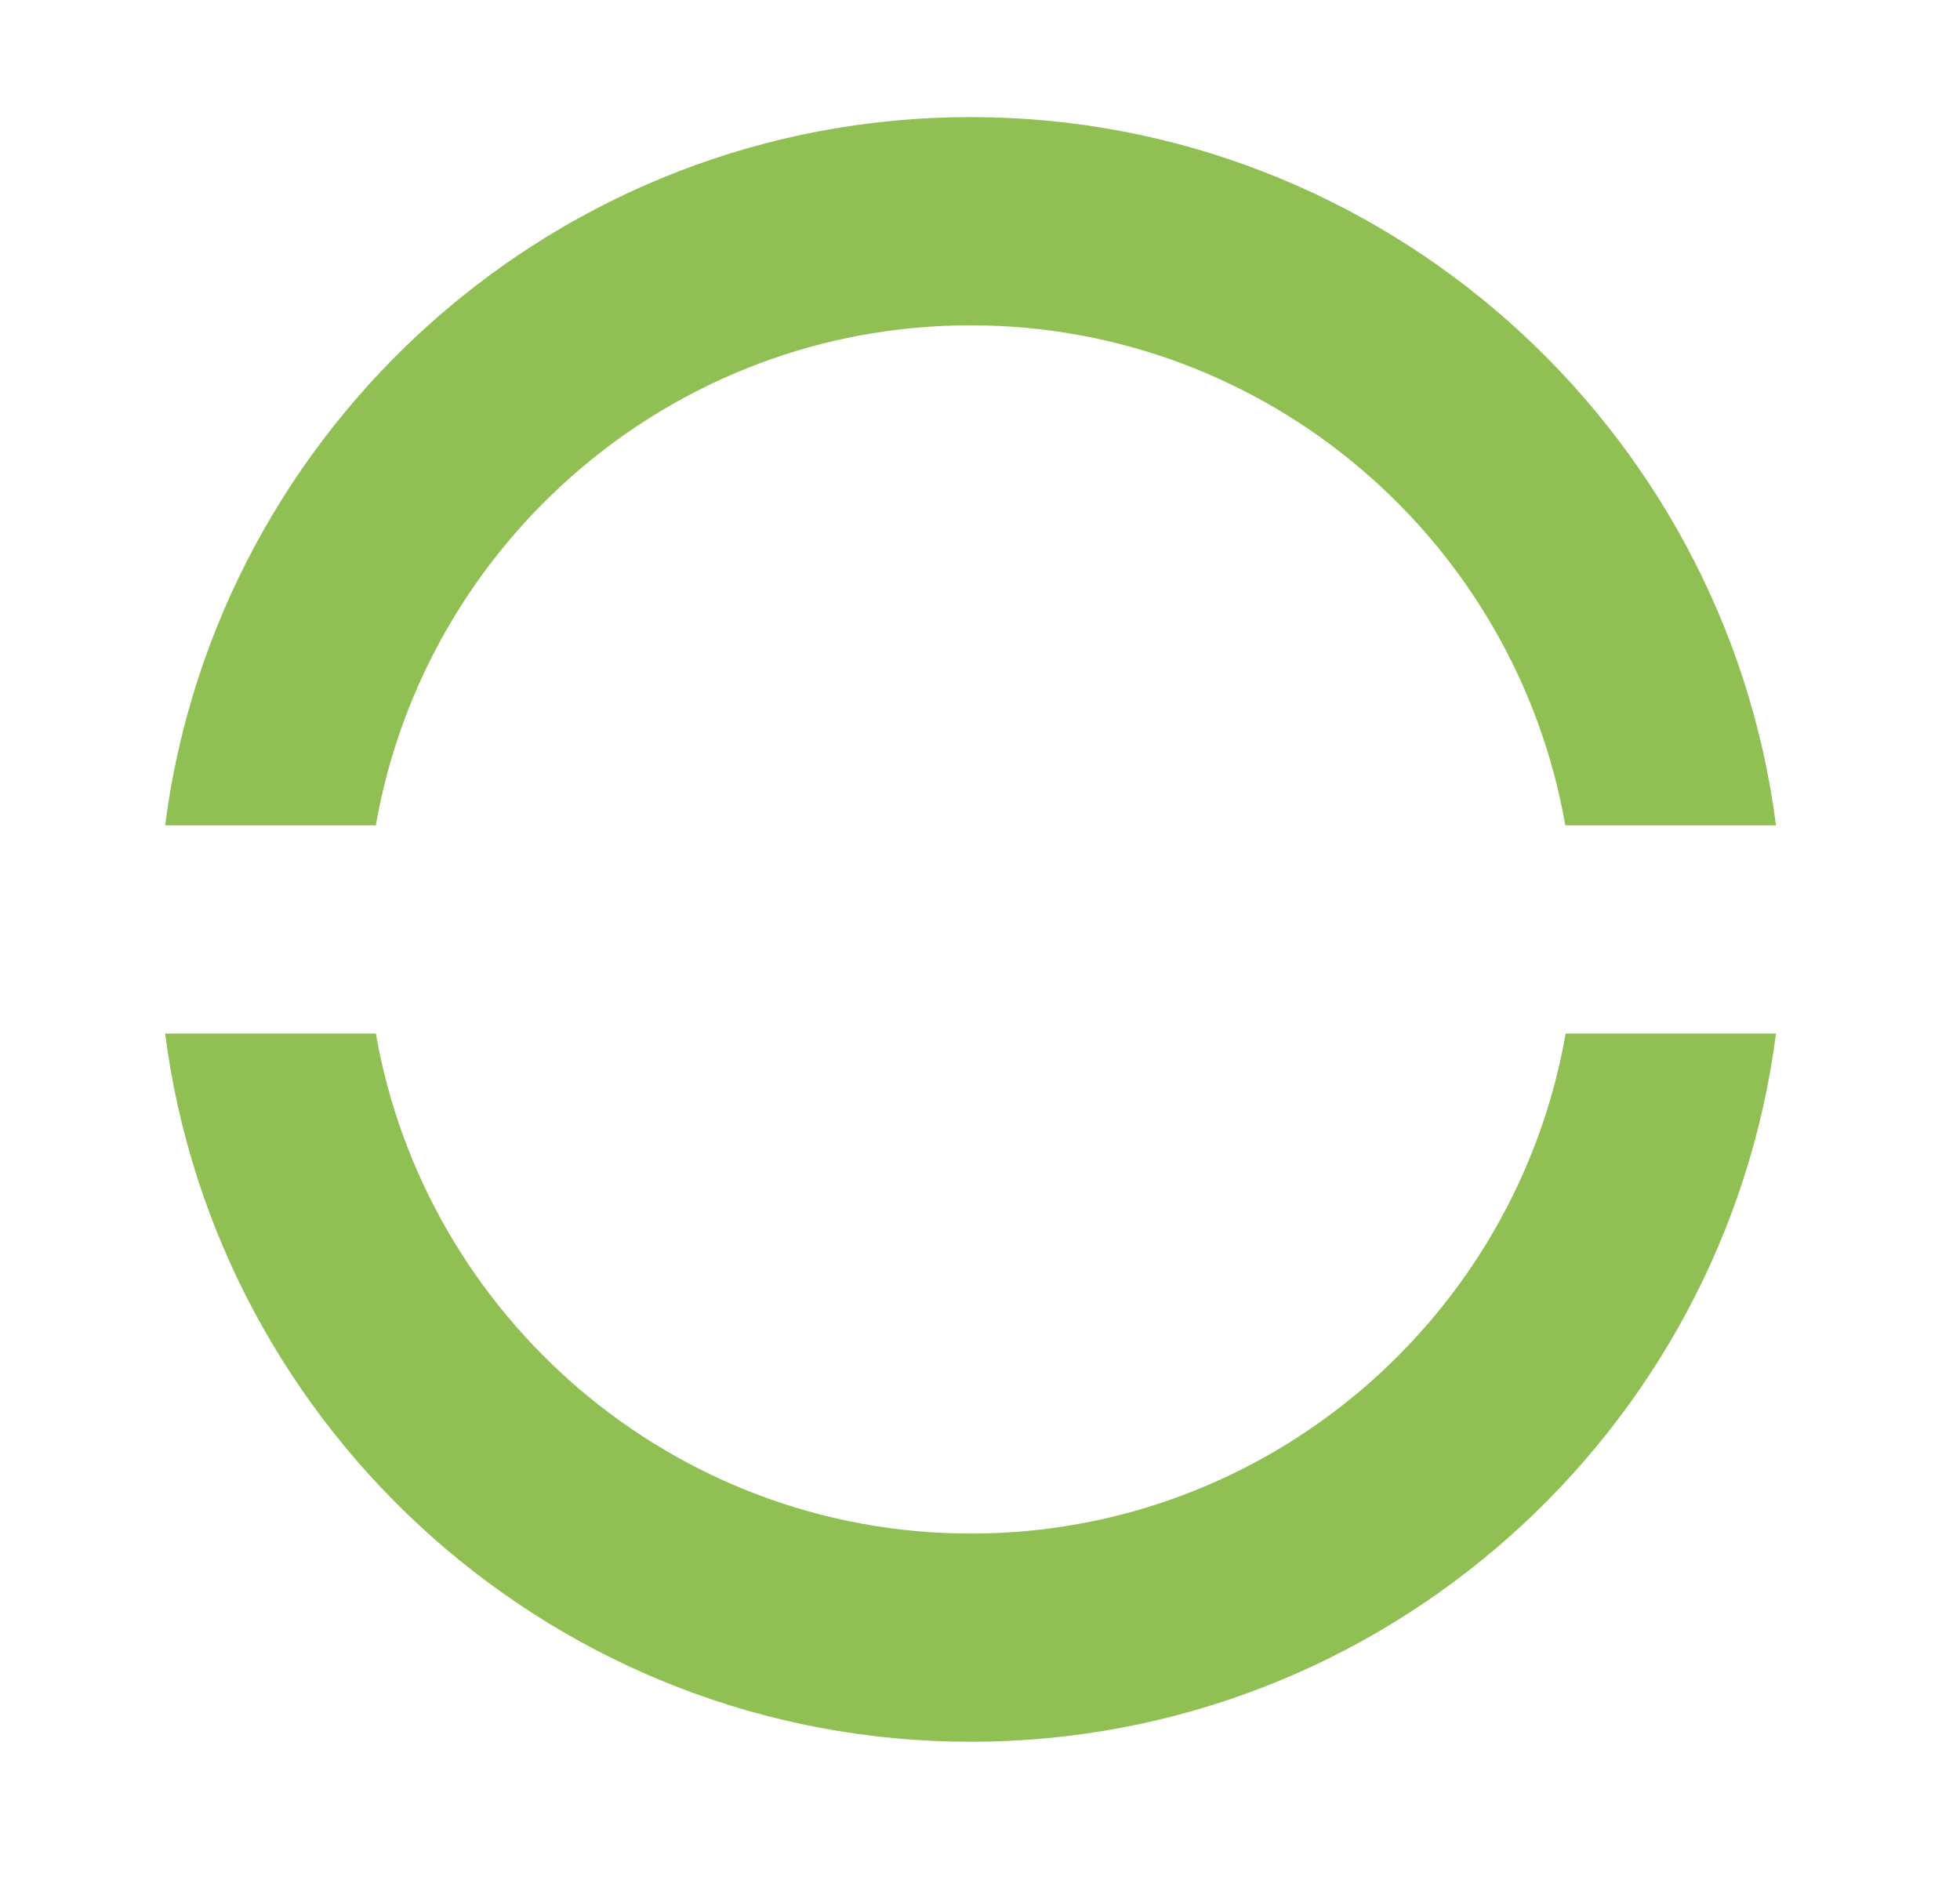
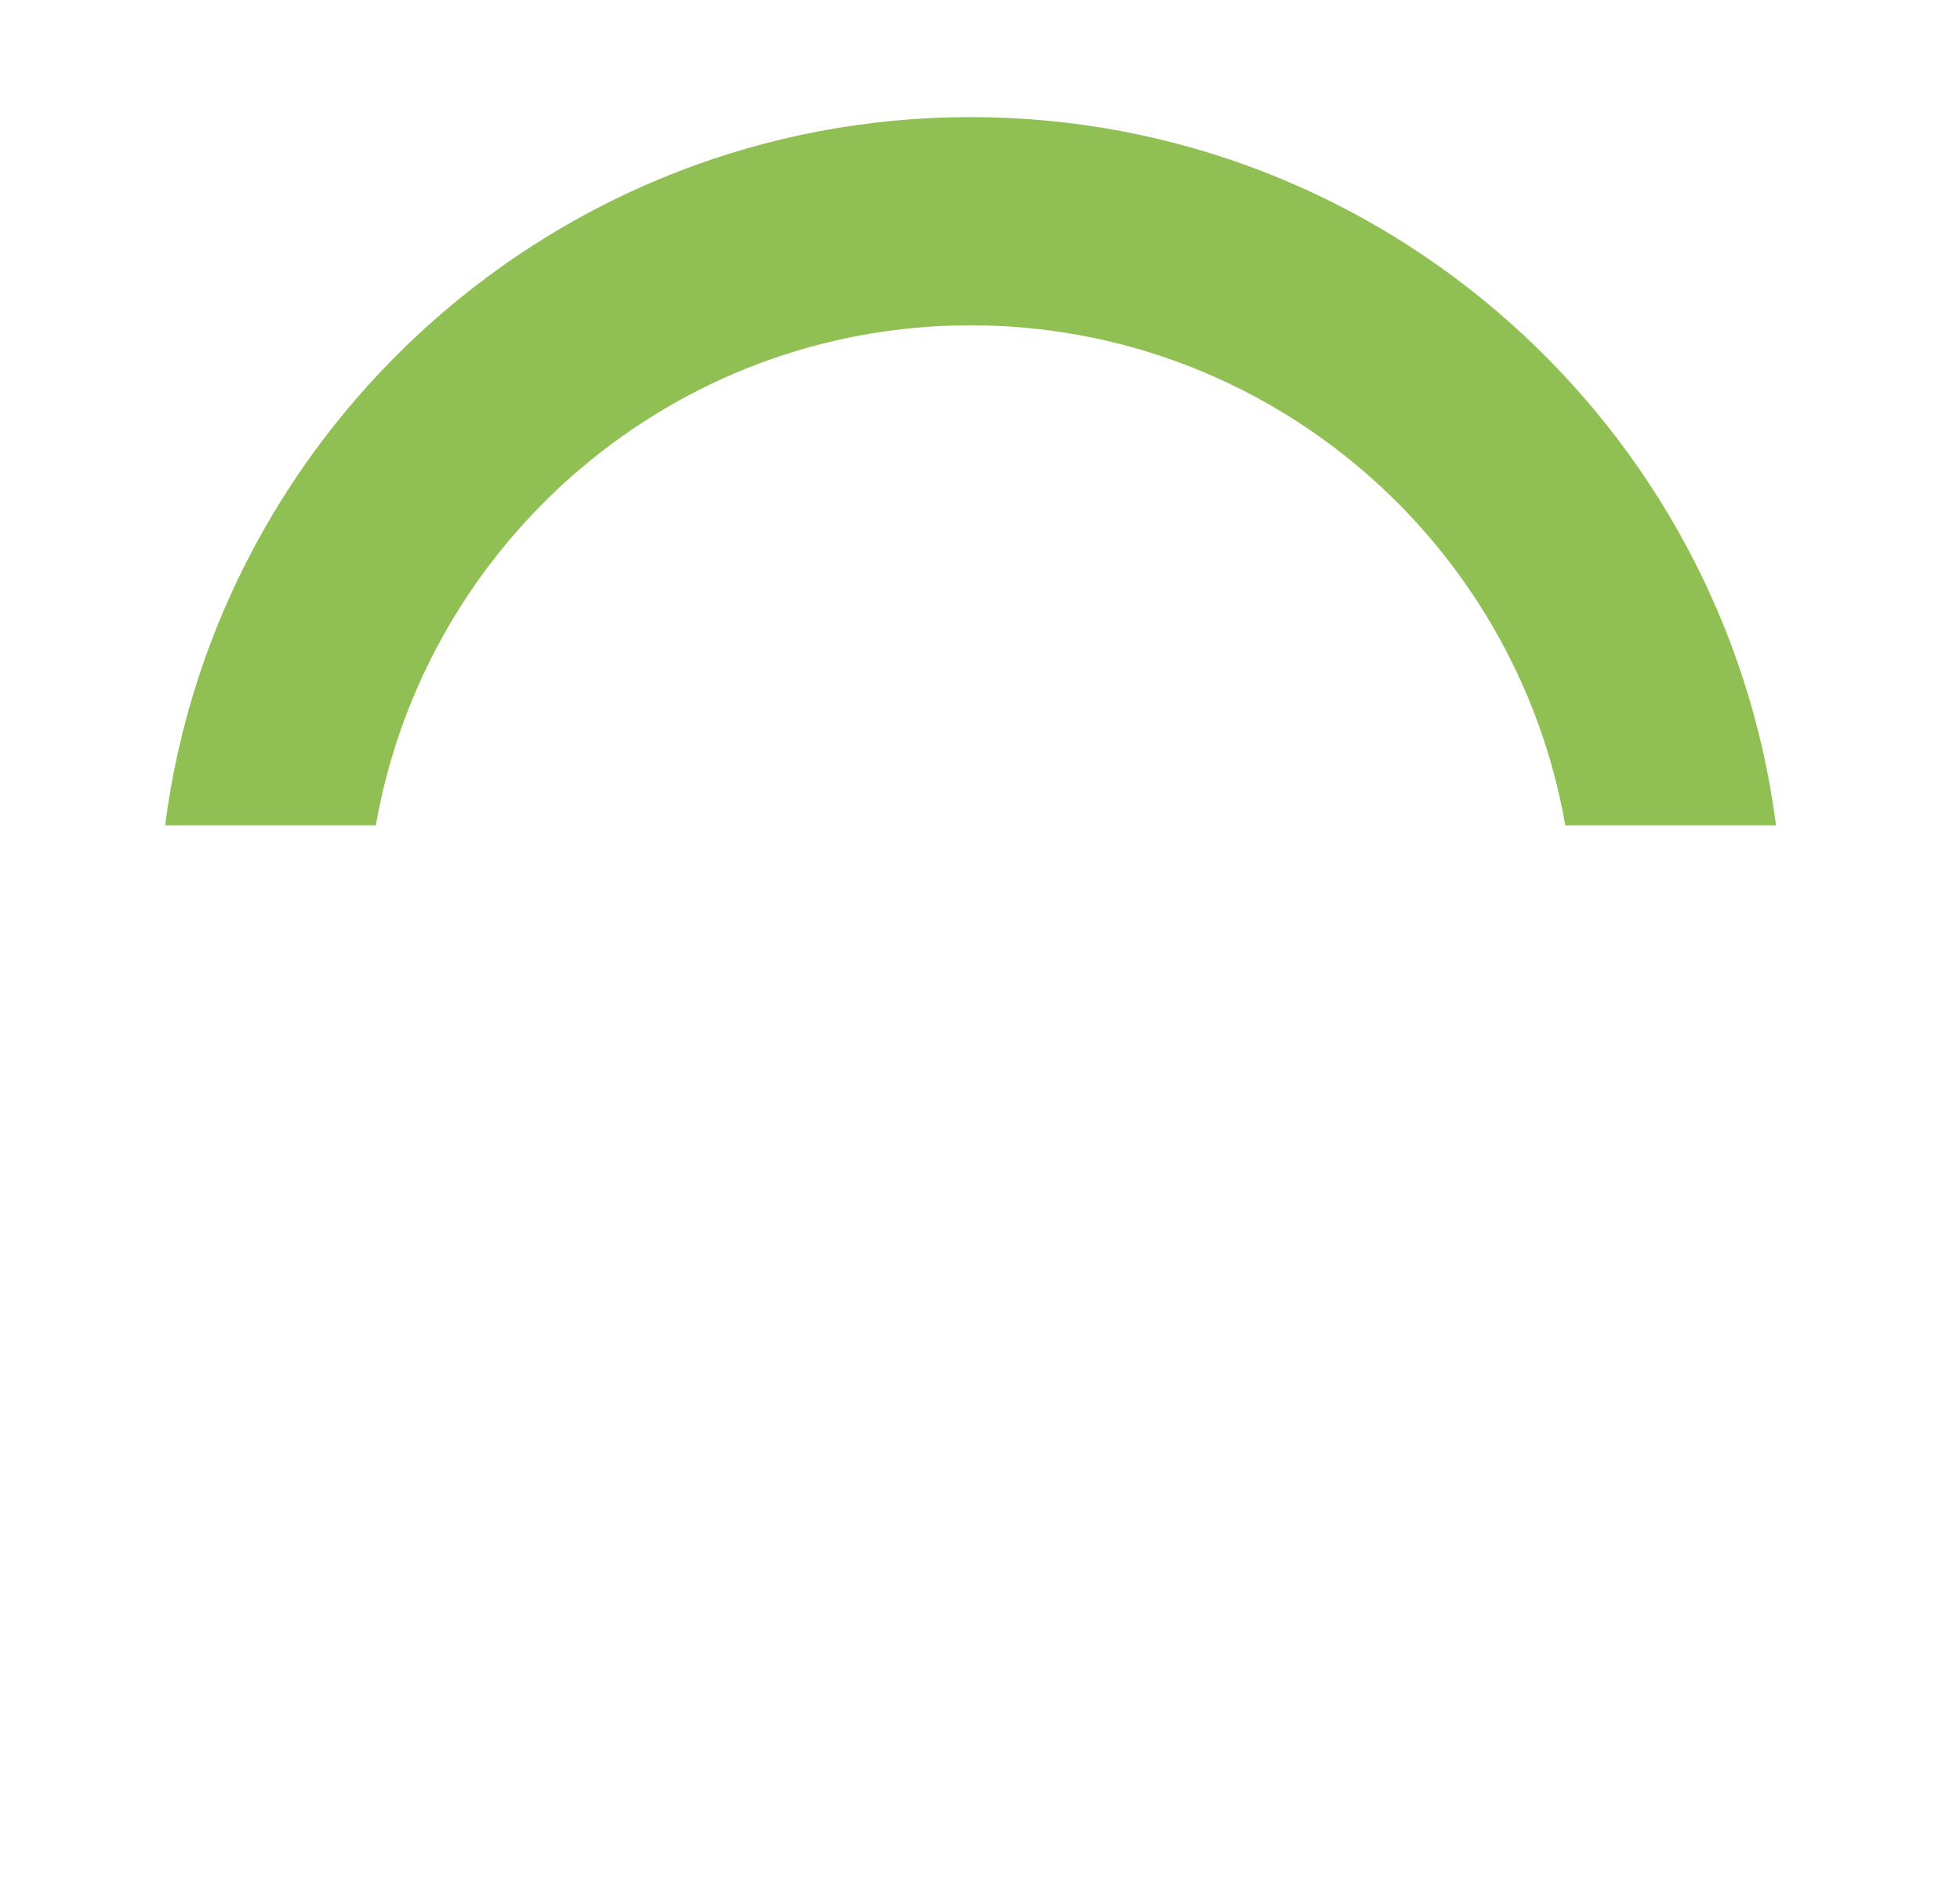
<svg xmlns="http://www.w3.org/2000/svg" data-bbox="46.4 32.9 452.6 456.5" viewBox="0 0 550.7 533.3" data-type="color">
  <g>
    <path d="M105.6 231.9c13.9-79.7 83.5-140.5 167.1-140.5s153.2 60.8 167.1 140.5H499c-14.4-112.1-110.4-199-226.3-199s-211.9 86.9-226.3 199z" fill="#90c053" data-color="1" />
-     <path d="M439.9 290.4c-13.9 79.7-83.5 140.5-167.1 140.5s-153.3-60.8-167.2-140.5H46.4c14.4 112.1 110.4 199 226.3 199s211.9-86.9 226.3-199h-59.2Z" fill="#90c053" data-color="1" />
  </g>
</svg>